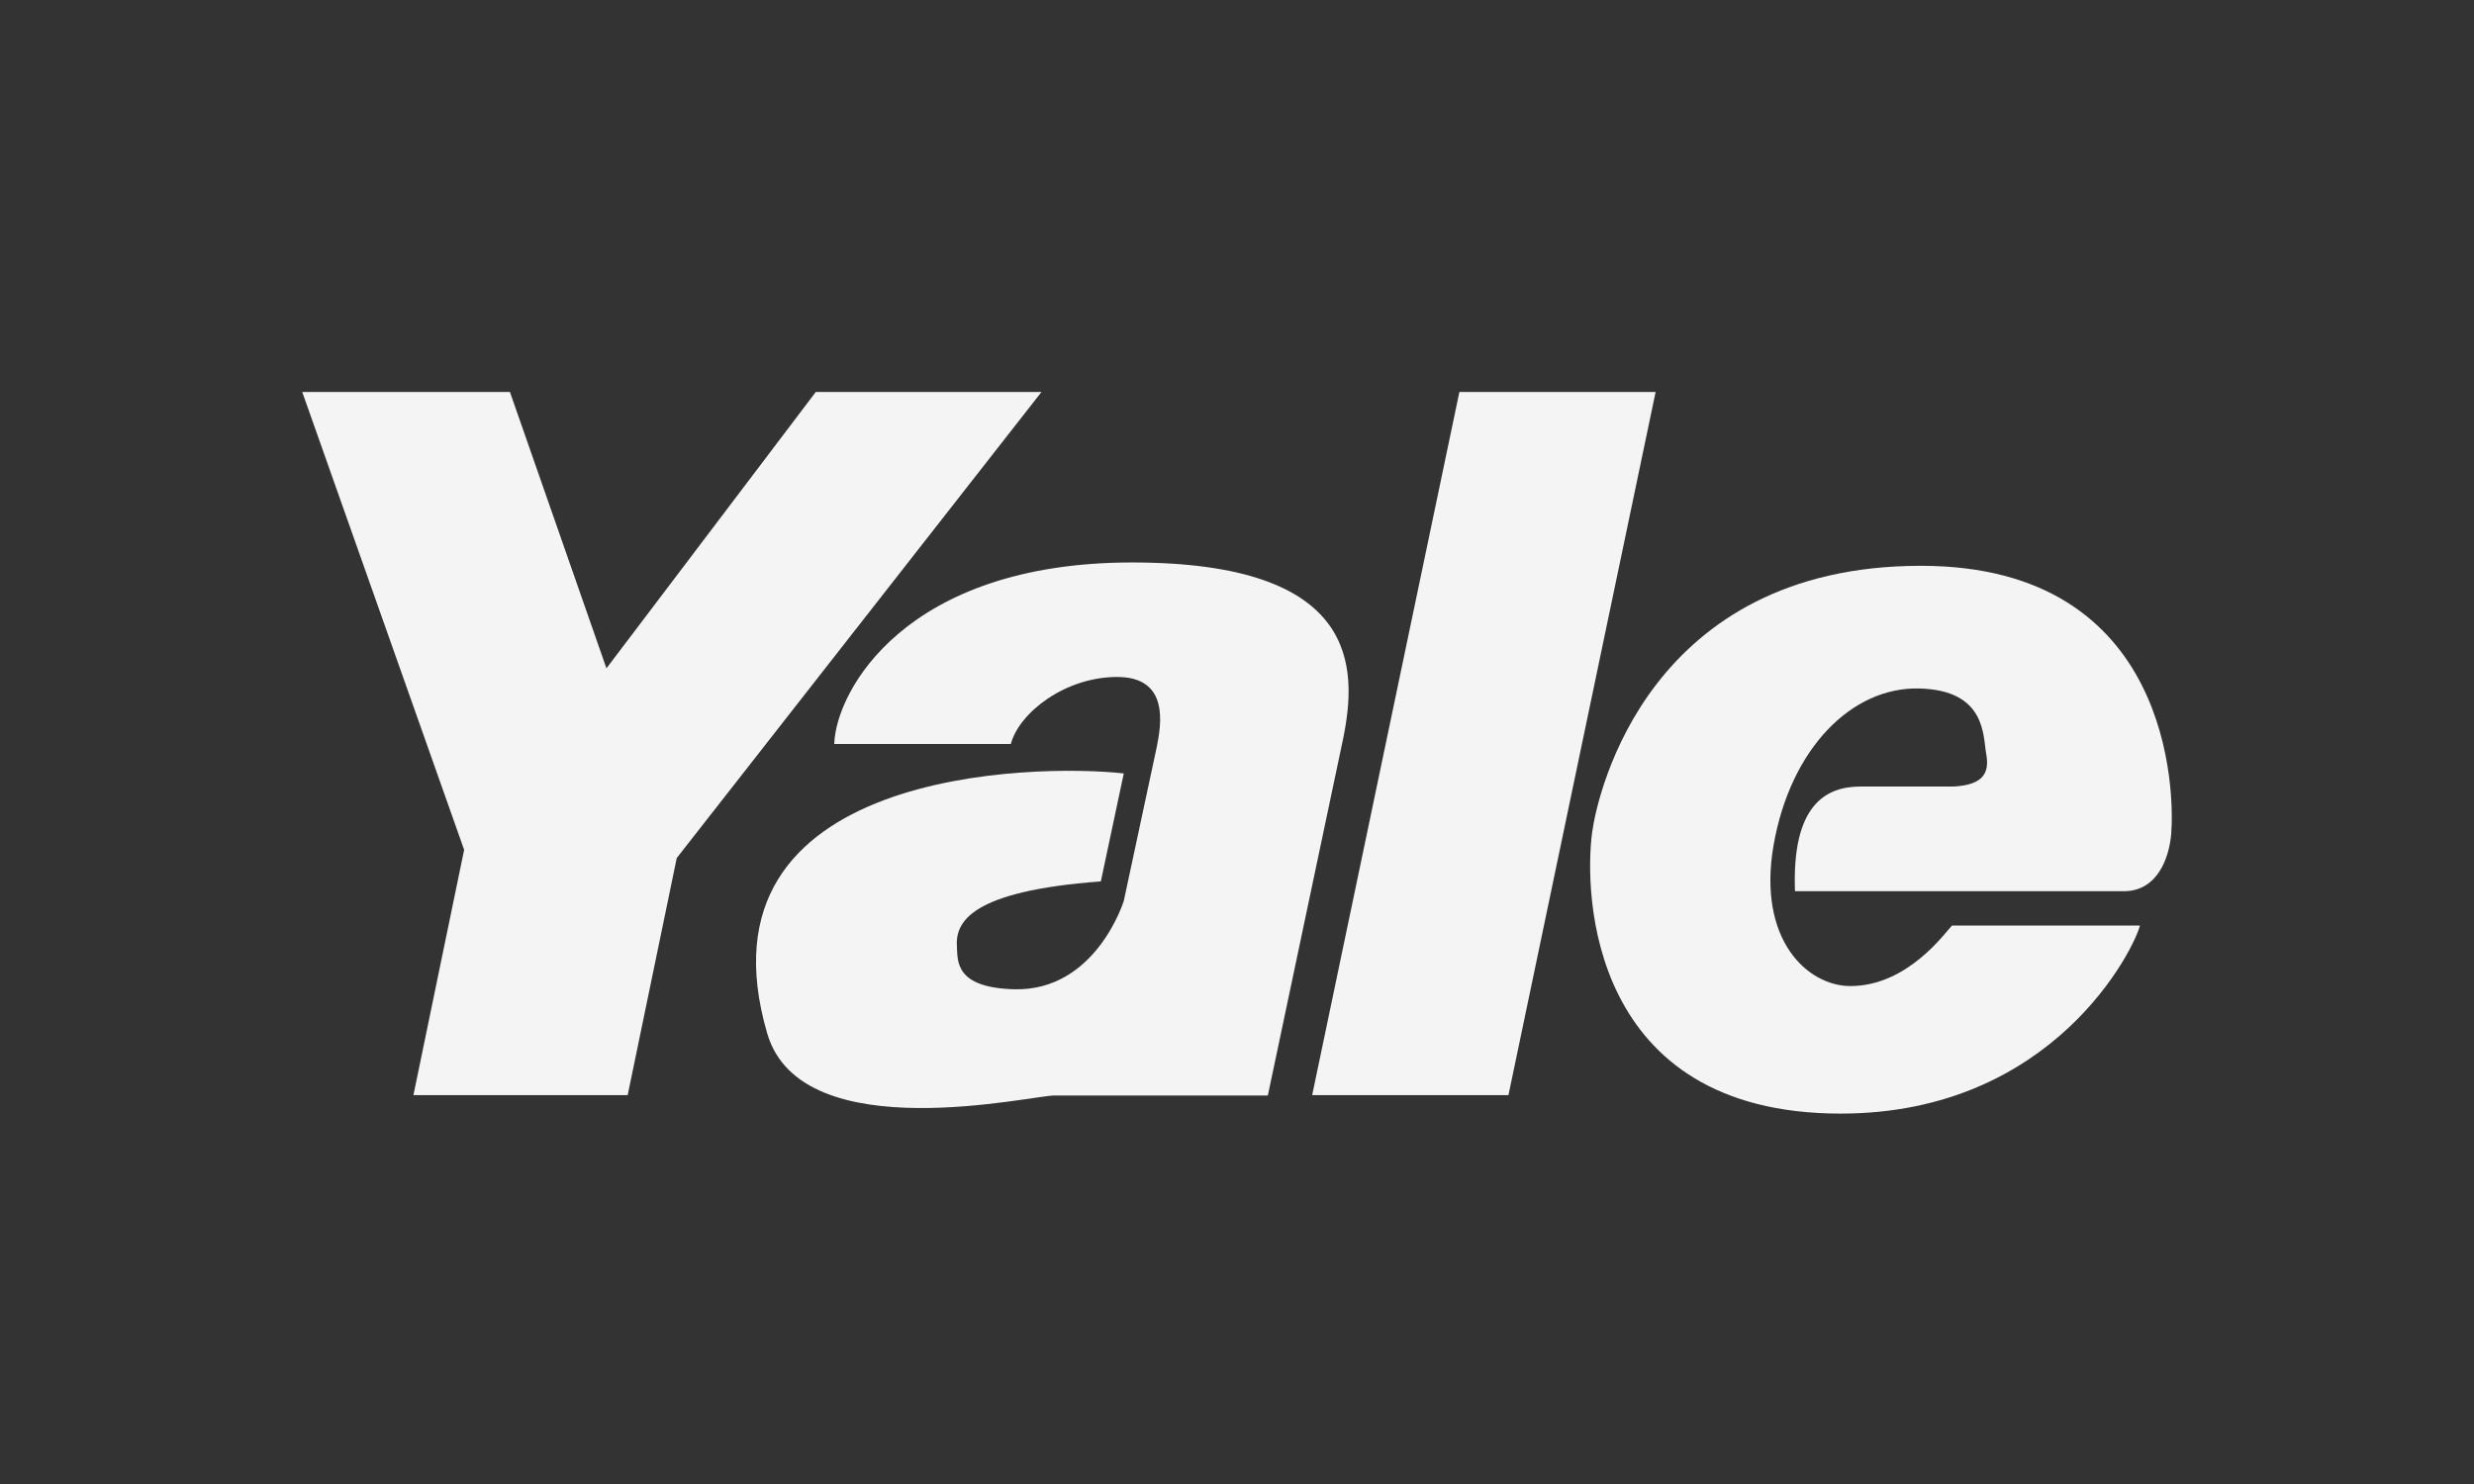
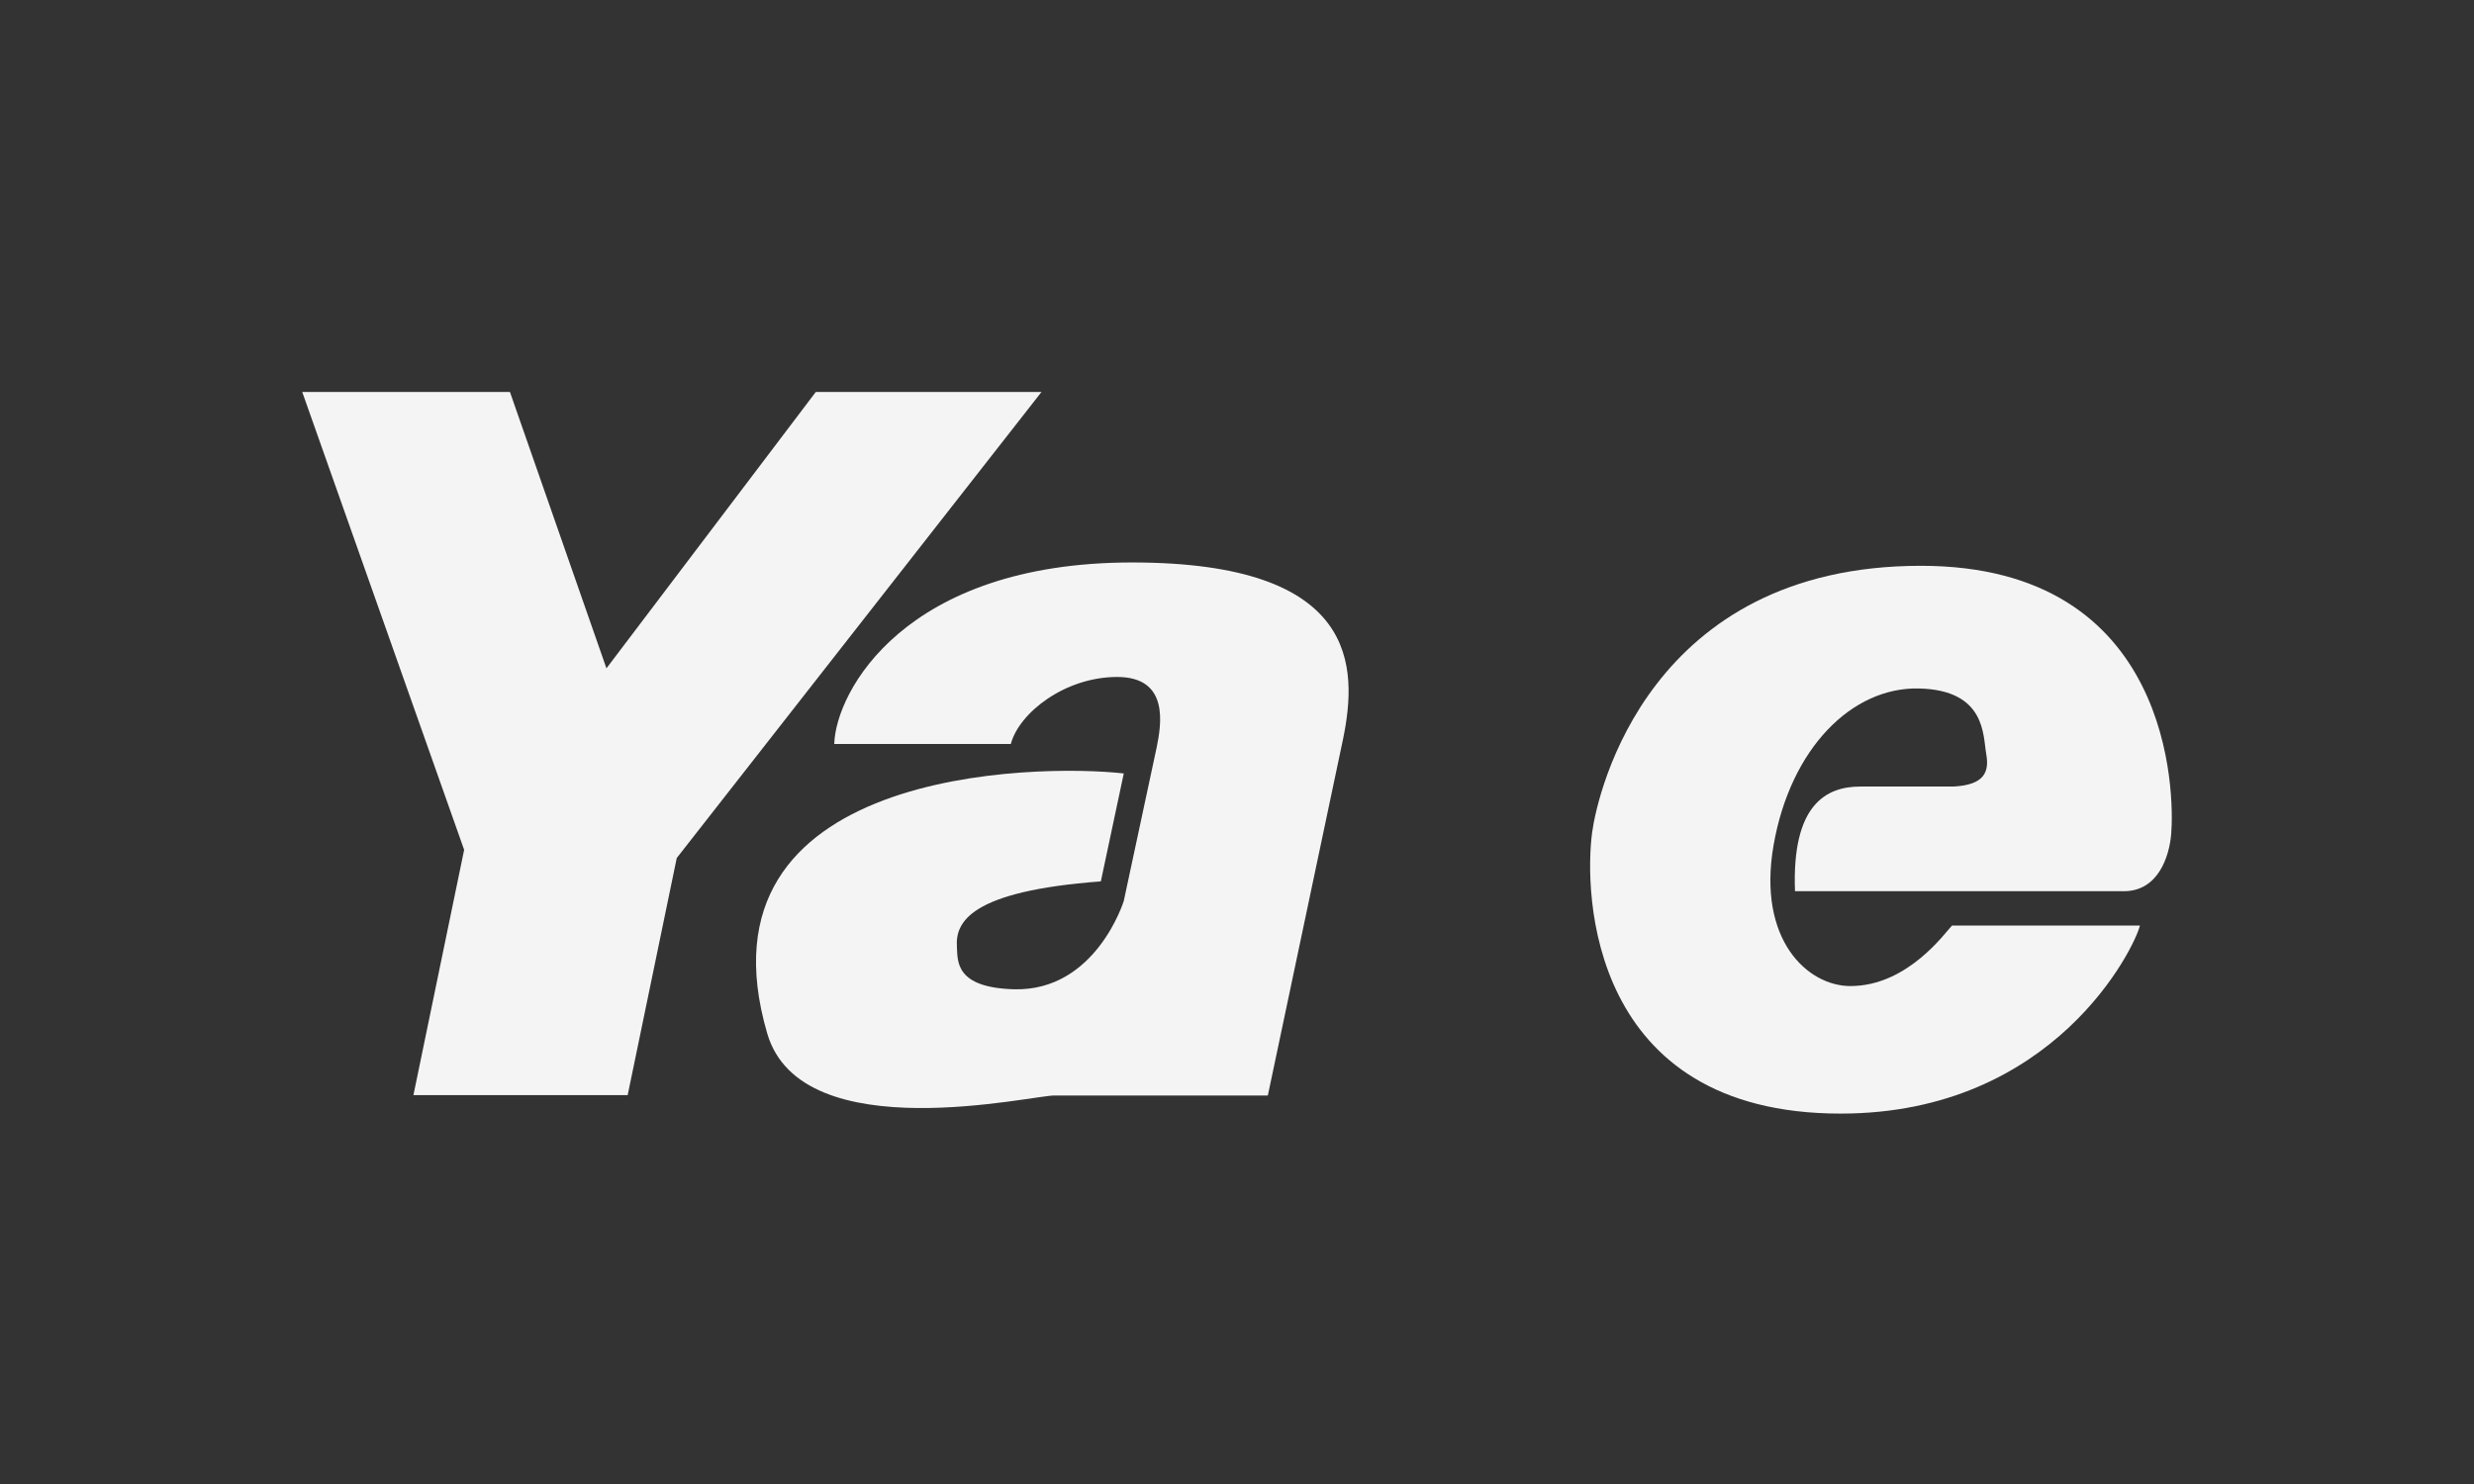
<svg xmlns="http://www.w3.org/2000/svg" viewBox="0 0 438.1 262.9">
  <rect x="0" y="0" width="438.1" height="262.9" fill="#333333" stroke="none" />
  <defs>
    <style>.cls-1{fill:#fff;opacity:0;}.cls-2{fill:#f4f4f4;fill-rule:evenodd;}</style>
  </defs>
  <title>rr-4</title>
  <g id="Capa_2" data-name="Capa 2">
    <g id="Capa_1-2" data-name="Capa 1">
-       <rect class="cls-1" width="438.1" height="262.9" />
      <polygon class="cls-2" points="73.21 193.98 111.15 193.98 119.84 151.98 184.43 69.43 144.46 69.43 107.39 118.38 90.3 69.43 53.52 69.43 82.19 150.53 73.21 193.98 73.21 193.98 73.21 193.98" />
-       <polygon class="cls-2" points="258.43 69.43 293.18 69.43 267.12 193.98 232.36 193.98 258.43 69.43 258.43 69.43 258.43 69.43" />
      <path class="cls-2" d="M199,137c-15.35-1.74-76.87-1-63.14,46.05,6.08,20.85,47.79,10.72,51,11h37.65l13.32-63.14h0c2.61-12.74,2.9-31.28-37.36-31.28S148,122.52,147.73,131.78H179c1.45-5.5,9.56-11.87,18.83-11.87s7.82,8.4,7,12.45h0L199,159.59h0s-4.93,16-19.41,15.64c-10.43-.29-10-4.93-10.14-7.53-.29-4.35,2.32-9.85,25.49-11.58h0L199,137Z" />
      <path class="cls-2" d="M345.67,163.94c-1.16,1.16-7.82,10.72-18,10.72-7.53,0-16.51-8.11-13.61-24.91,3-17.24,13.9-28.09,25.78-27.8s11.3,8.4,11.88,11.58-.29,5.5-5.79,5.79H329.45c-6.08,0-12.17,3.19-11.59,18.54h58.22c6.08,0,8.06-6.1,8.4-10.14.58-7,.29-47.5-44.32-47.5-48.08,0-57.24,40-58.22,47.21-1.45,10.72-.58,49.82,44,49.82,37.94,0,52.13-29.54,53-33.31H345.67Z" />
    </g>
  </g>
</svg>